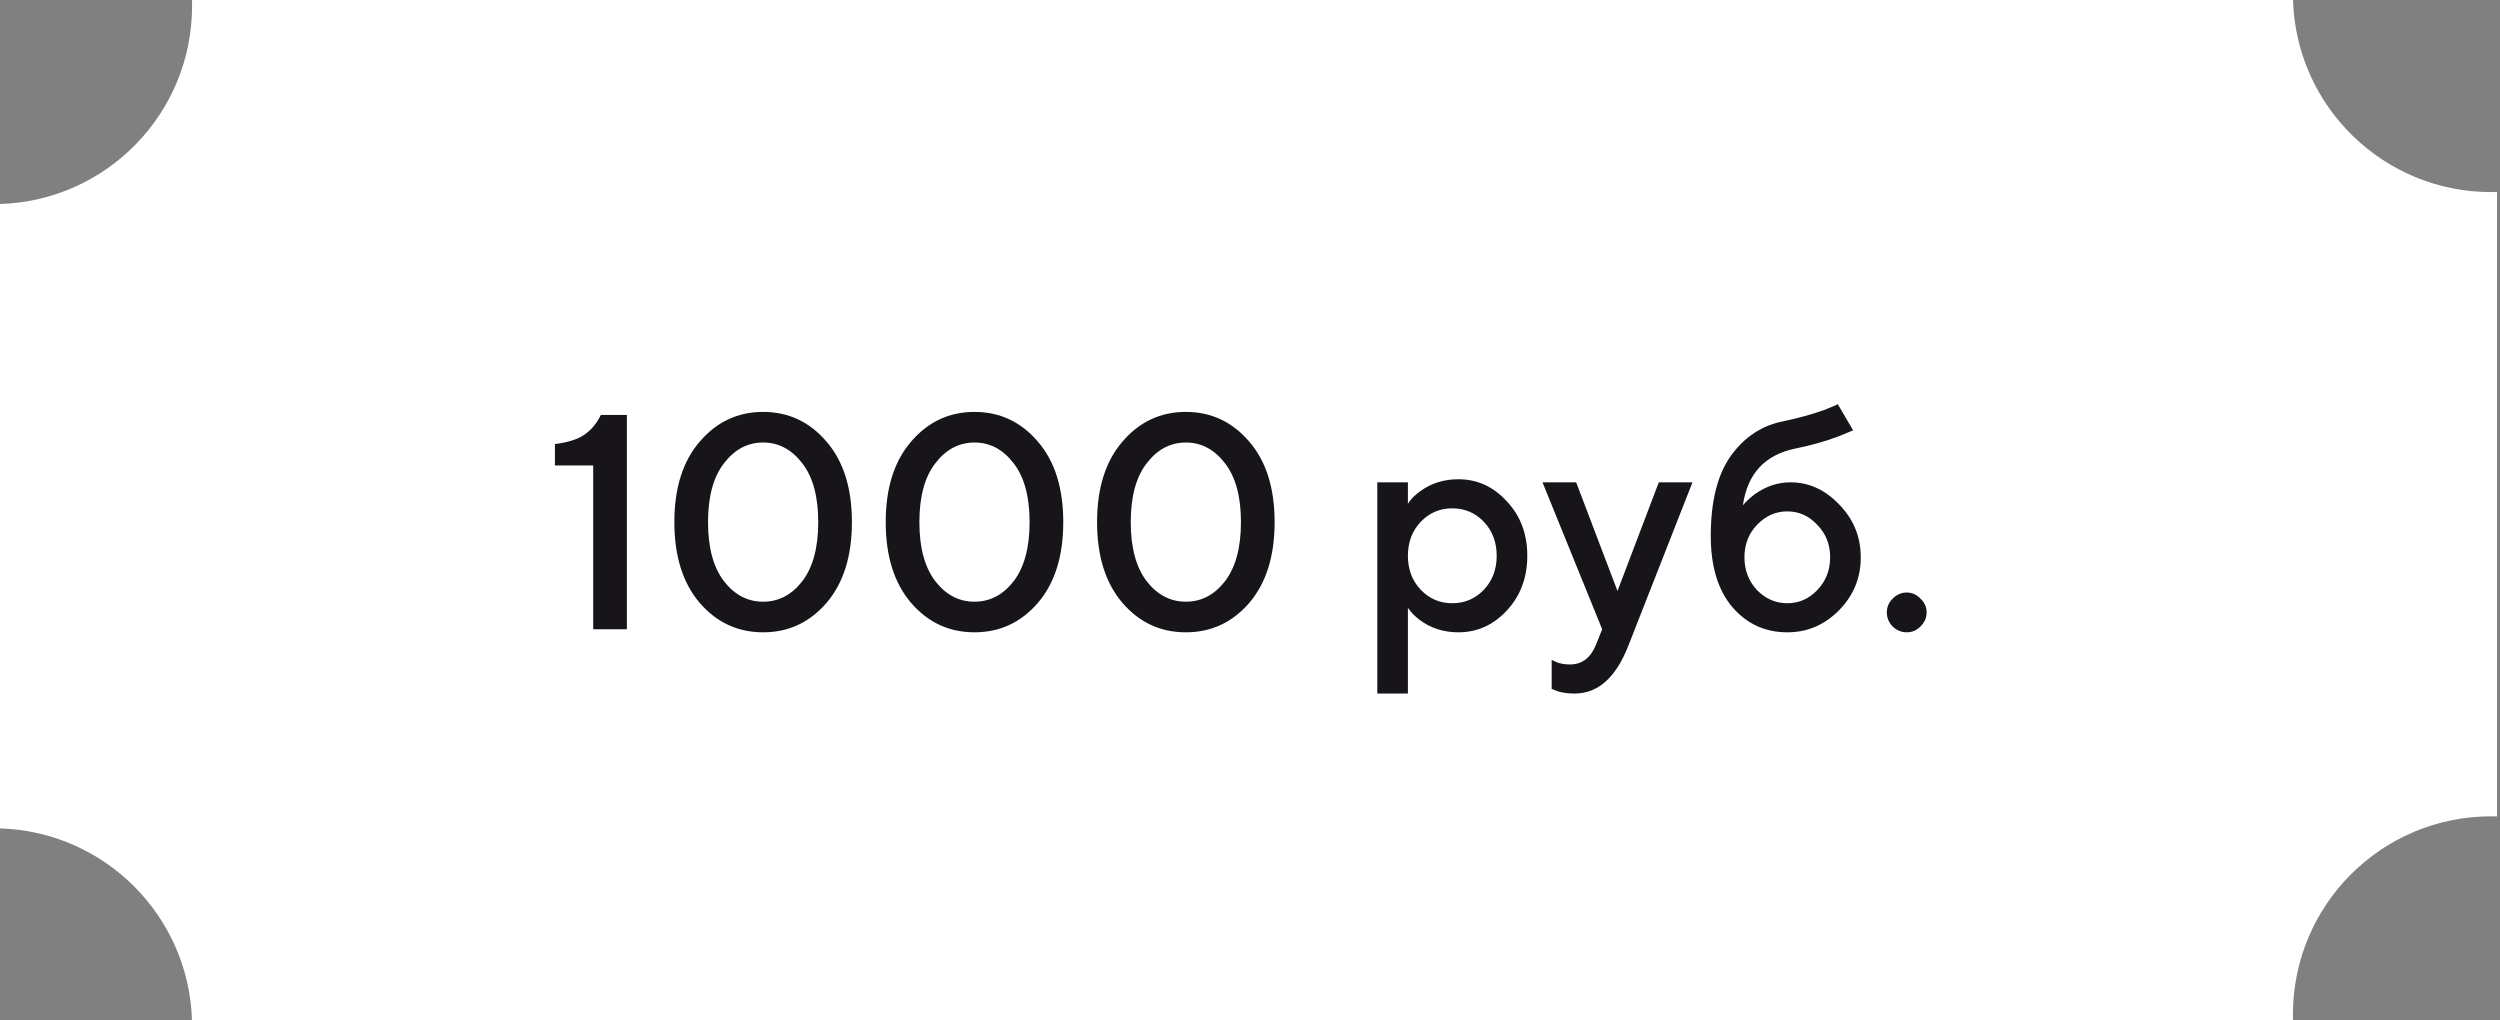
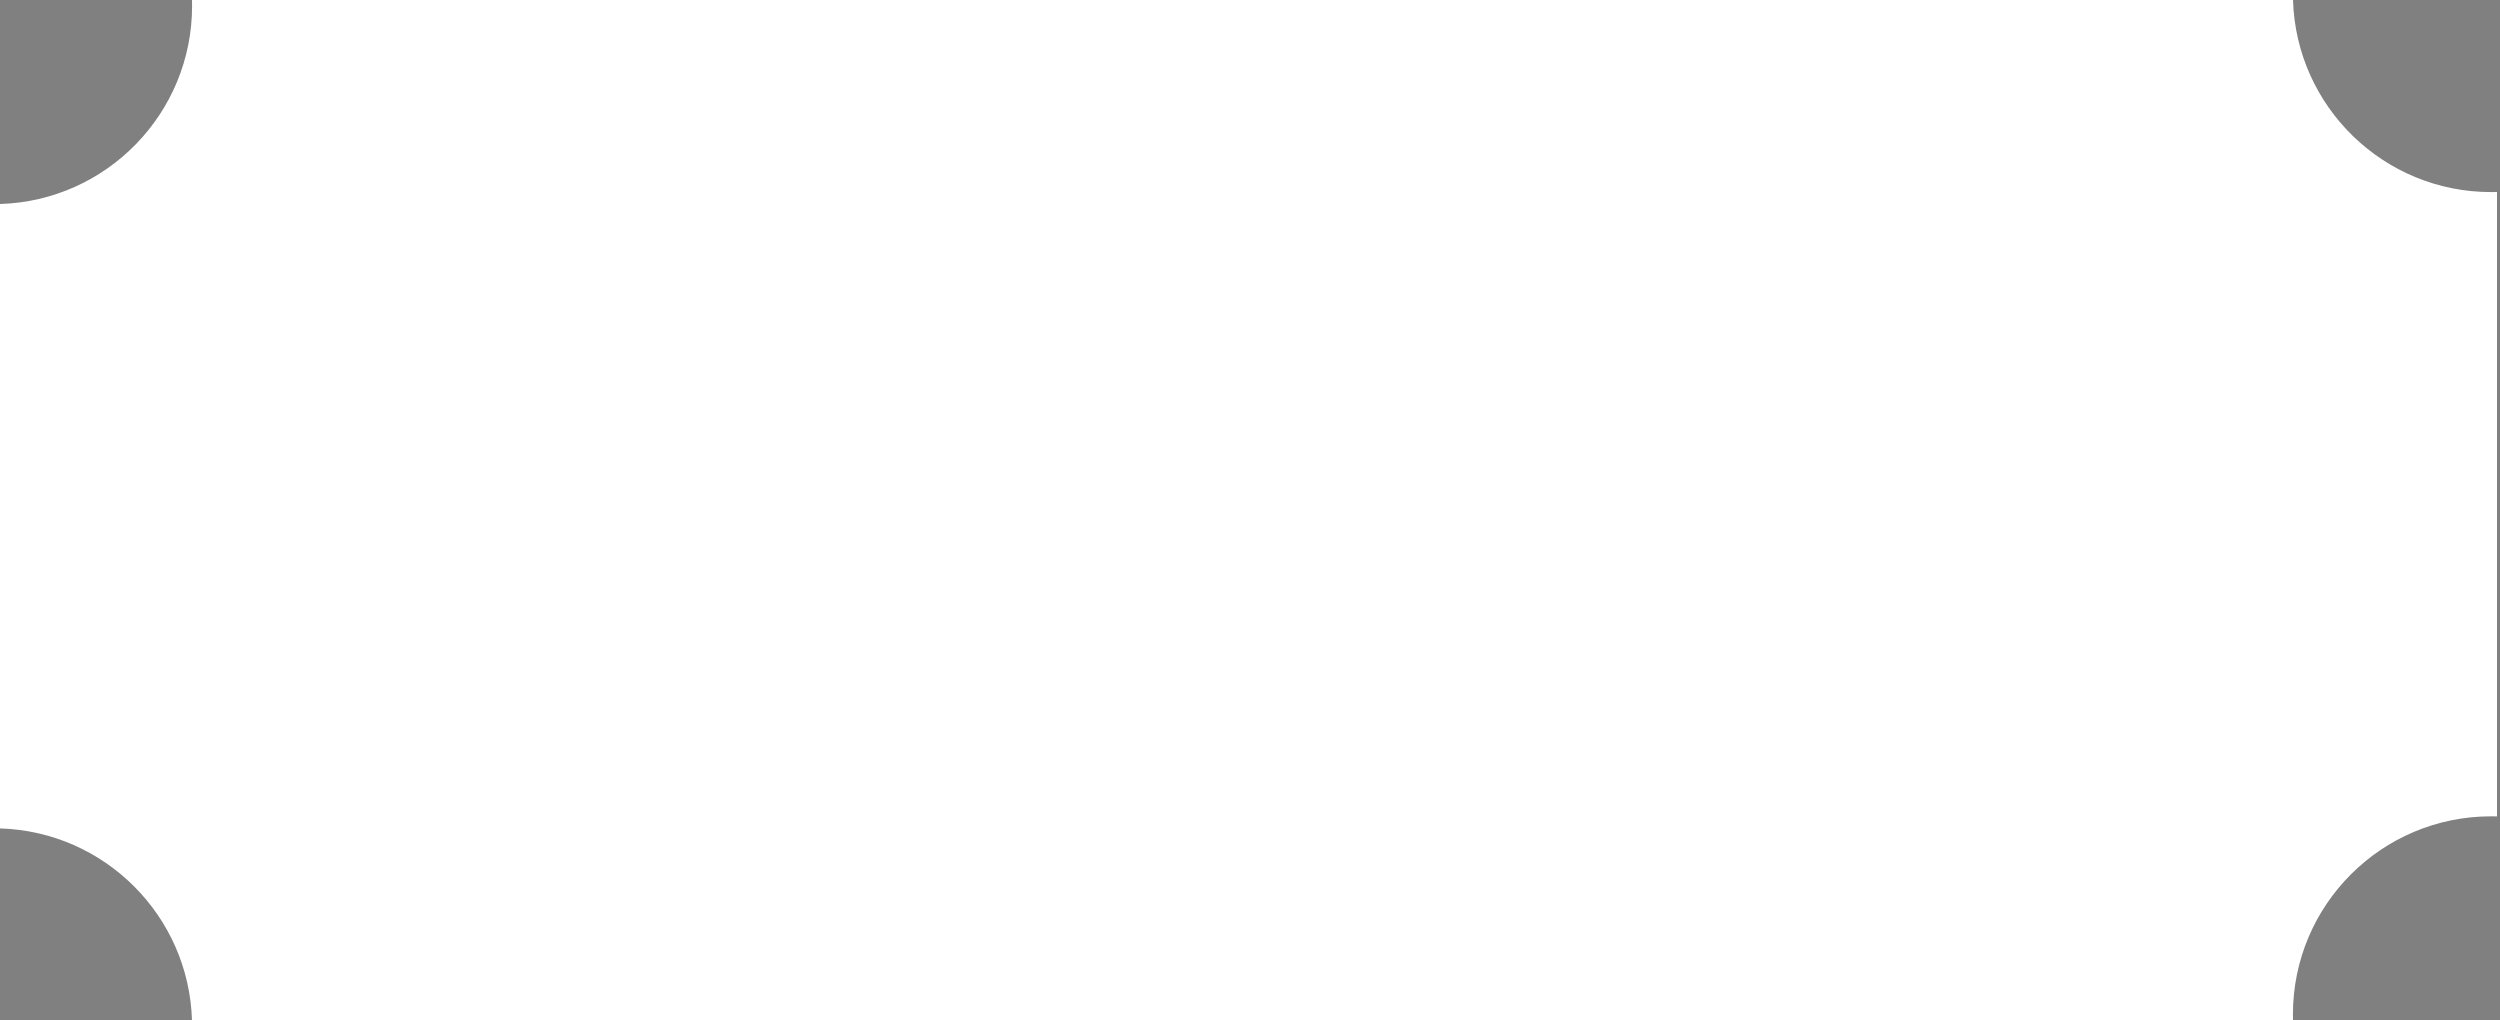
<svg xmlns="http://www.w3.org/2000/svg" width="147" height="60" viewBox="0 0 147 60" fill="none">
  <rect x="0" y="0" width="147" height="60" fill="#808080" stroke="none" />
  <path fill-rule="evenodd" clip-rule="evenodd" d="M146.824 11.289C146.706 11.292 146.589 11.294 146.471 11.294C140.156 11.294 135.015 6.269 134.829 0H11.289C11.292 0.117 11.294 0.235 11.294 0.353C11.294 6.667 6.269 11.808 0 11.995V48.711C6.152 48.894 11.106 53.848 11.289 60H134.829C134.825 59.883 134.824 59.765 134.824 59.647C134.824 53.214 140.038 48 146.471 48C146.589 48 146.706 48.002 146.824 48.005V11.289Z" fill="white" />
-   <path d="M34.88 37V27.37H32.63V26.11C33.398 26.014 33.98 25.828 34.376 25.552C34.772 25.276 35.09 24.892 35.33 24.4H36.86V37H34.88ZM47.176 34.174C47.8 33.358 48.112 32.2 48.112 30.7C48.112 29.2 47.8 28.048 47.176 27.244C46.552 26.428 45.784 26.02 44.872 26.02C43.96 26.02 43.192 26.428 42.568 27.244C41.944 28.048 41.632 29.2 41.632 30.7C41.632 32.2 41.944 33.358 42.568 34.174C43.192 34.978 43.96 35.38 44.872 35.38C45.784 35.38 46.552 34.978 47.176 34.174ZM48.598 35.452C47.602 36.604 46.36 37.18 44.872 37.18C43.384 37.18 42.142 36.604 41.146 35.452C40.15 34.288 39.652 32.704 39.652 30.7C39.652 28.696 40.15 27.118 41.146 25.966C42.142 24.802 43.384 24.22 44.872 24.22C46.36 24.22 47.602 24.802 48.598 25.966C49.594 27.118 50.092 28.696 50.092 30.7C50.092 32.704 49.594 34.288 48.598 35.452ZM59.604 34.174C60.228 33.358 60.54 32.2 60.54 30.7C60.54 29.2 60.228 28.048 59.604 27.244C58.98 26.428 58.212 26.02 57.3 26.02C56.388 26.02 55.62 26.428 54.996 27.244C54.372 28.048 54.06 29.2 54.06 30.7C54.06 32.2 54.372 33.358 54.996 34.174C55.62 34.978 56.388 35.38 57.3 35.38C58.212 35.38 58.98 34.978 59.604 34.174ZM61.026 35.452C60.03 36.604 58.788 37.18 57.3 37.18C55.812 37.18 54.57 36.604 53.574 35.452C52.578 34.288 52.08 32.704 52.08 30.7C52.08 28.696 52.578 27.118 53.574 25.966C54.57 24.802 55.812 24.22 57.3 24.22C58.788 24.22 60.03 24.802 61.026 25.966C62.022 27.118 62.52 28.696 62.52 30.7C62.52 32.704 62.022 34.288 61.026 35.452ZM72.032 34.174C72.656 33.358 72.968 32.2 72.968 30.7C72.968 29.2 72.656 28.048 72.032 27.244C71.408 26.428 70.64 26.02 69.728 26.02C68.816 26.02 68.048 26.428 67.424 27.244C66.8 28.048 66.488 29.2 66.488 30.7C66.488 32.2 66.8 33.358 67.424 34.174C68.048 34.978 68.816 35.38 69.728 35.38C70.64 35.38 71.408 34.978 72.032 34.174ZM73.454 35.452C72.458 36.604 71.216 37.18 69.728 37.18C68.24 37.18 66.998 36.604 66.002 35.452C65.006 34.288 64.508 32.704 64.508 30.7C64.508 28.696 65.006 27.118 66.002 25.966C66.998 24.802 68.24 24.22 69.728 24.22C71.216 24.22 72.458 24.802 73.454 25.966C74.45 27.118 74.948 28.696 74.948 30.7C74.948 32.704 74.45 34.288 73.454 35.452ZM80.985 40.78V28.36H82.785V29.62C82.953 29.356 83.187 29.116 83.487 28.9C84.135 28.42 84.891 28.18 85.755 28.18C86.859 28.18 87.807 28.612 88.599 29.476C89.403 30.328 89.805 31.396 89.805 32.68C89.805 33.964 89.403 35.038 88.599 35.902C87.807 36.754 86.859 37.18 85.755 37.18C84.891 37.18 84.135 36.94 83.487 36.46C83.187 36.232 82.953 35.992 82.785 35.74V40.78H80.985ZM83.541 34.678C84.045 35.206 84.663 35.47 85.395 35.47C86.127 35.47 86.745 35.206 87.249 34.678C87.753 34.15 88.005 33.484 88.005 32.68C88.005 31.876 87.753 31.21 87.249 30.682C86.745 30.154 86.127 29.89 85.395 29.89C84.663 29.89 84.045 30.154 83.541 30.682C83.037 31.21 82.785 31.876 82.785 32.68C82.785 33.484 83.037 34.15 83.541 34.678ZM91.238 40.51V38.8C91.286 38.824 91.388 38.872 91.544 38.944C91.772 39.028 92.03 39.07 92.318 39.07C93.026 39.07 93.536 38.68 93.848 37.9L94.208 37L90.698 28.36H92.678L95.108 34.75L97.538 28.36H99.518L95.738 37.99C95.006 39.85 93.956 40.78 92.588 40.78C92.216 40.78 91.892 40.738 91.616 40.654L91.238 40.51ZM108.063 23.77L108.963 25.3C108.663 25.432 108.375 25.552 108.099 25.66C107.343 25.948 106.491 26.188 105.543 26.38C103.767 26.752 102.747 27.862 102.483 29.71C102.687 29.47 102.927 29.248 103.203 29.044C103.851 28.588 104.541 28.36 105.273 28.36C106.365 28.36 107.325 28.798 108.153 29.674C108.993 30.538 109.413 31.57 109.413 32.77C109.413 33.982 108.987 35.02 108.135 35.884C107.283 36.748 106.269 37.18 105.093 37.18C103.785 37.18 102.705 36.682 101.853 35.686C101.013 34.69 100.593 33.298 100.593 31.51C100.593 29.47 100.989 27.898 101.781 26.794C102.585 25.678 103.629 25 104.913 24.76C105.753 24.58 106.515 24.37 107.199 24.13C107.631 23.962 107.919 23.842 108.063 23.77ZM103.311 34.696C103.815 35.212 104.409 35.47 105.093 35.47C105.777 35.47 106.365 35.212 106.857 34.696C107.361 34.168 107.613 33.526 107.613 32.77C107.613 32.014 107.361 31.378 106.857 30.862C106.365 30.334 105.777 30.07 105.093 30.07C104.409 30.07 103.815 30.334 103.311 30.862C102.819 31.378 102.573 32.014 102.573 32.77C102.573 33.526 102.819 34.168 103.311 34.696ZM112.925 36.838C112.697 37.066 112.427 37.18 112.115 37.18C111.803 37.18 111.527 37.066 111.287 36.838C111.059 36.598 110.945 36.322 110.945 36.01C110.945 35.698 111.059 35.428 111.287 35.2C111.527 34.96 111.803 34.84 112.115 34.84C112.427 34.84 112.697 34.96 112.925 35.2C113.165 35.428 113.285 35.698 113.285 36.01C113.285 36.322 113.165 36.598 112.925 36.838Z" fill="#171519" />
</svg>